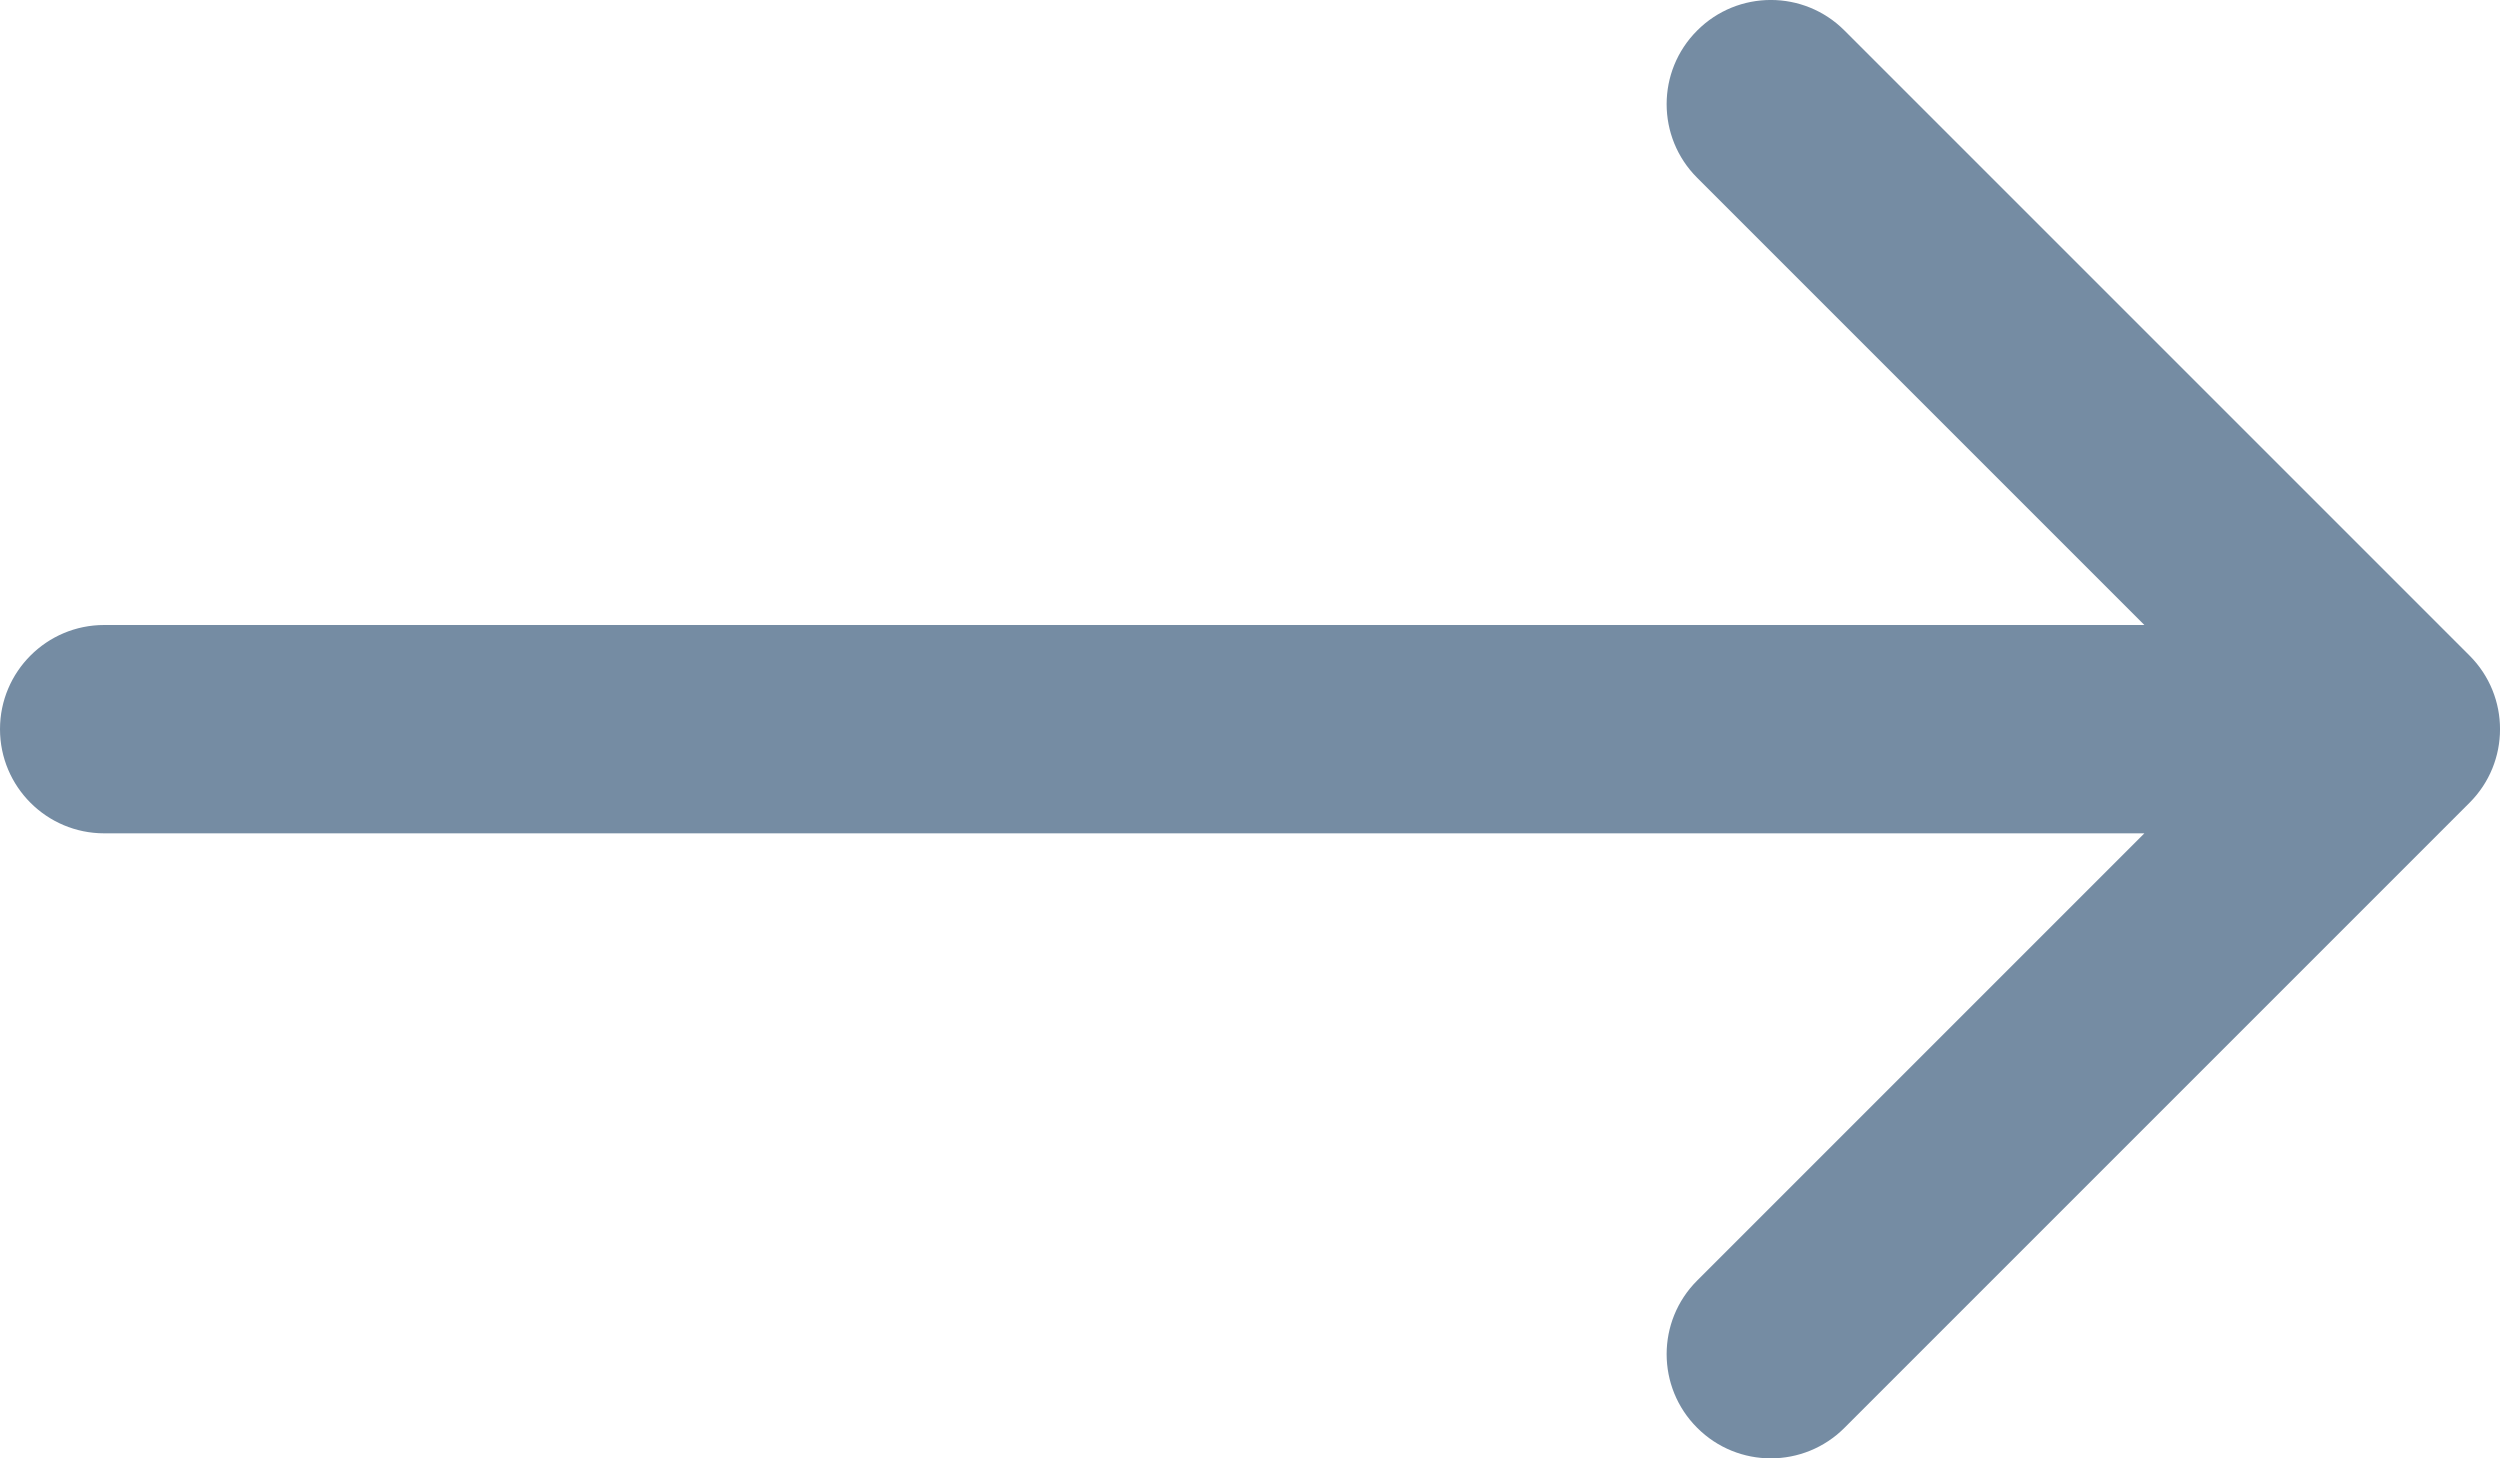
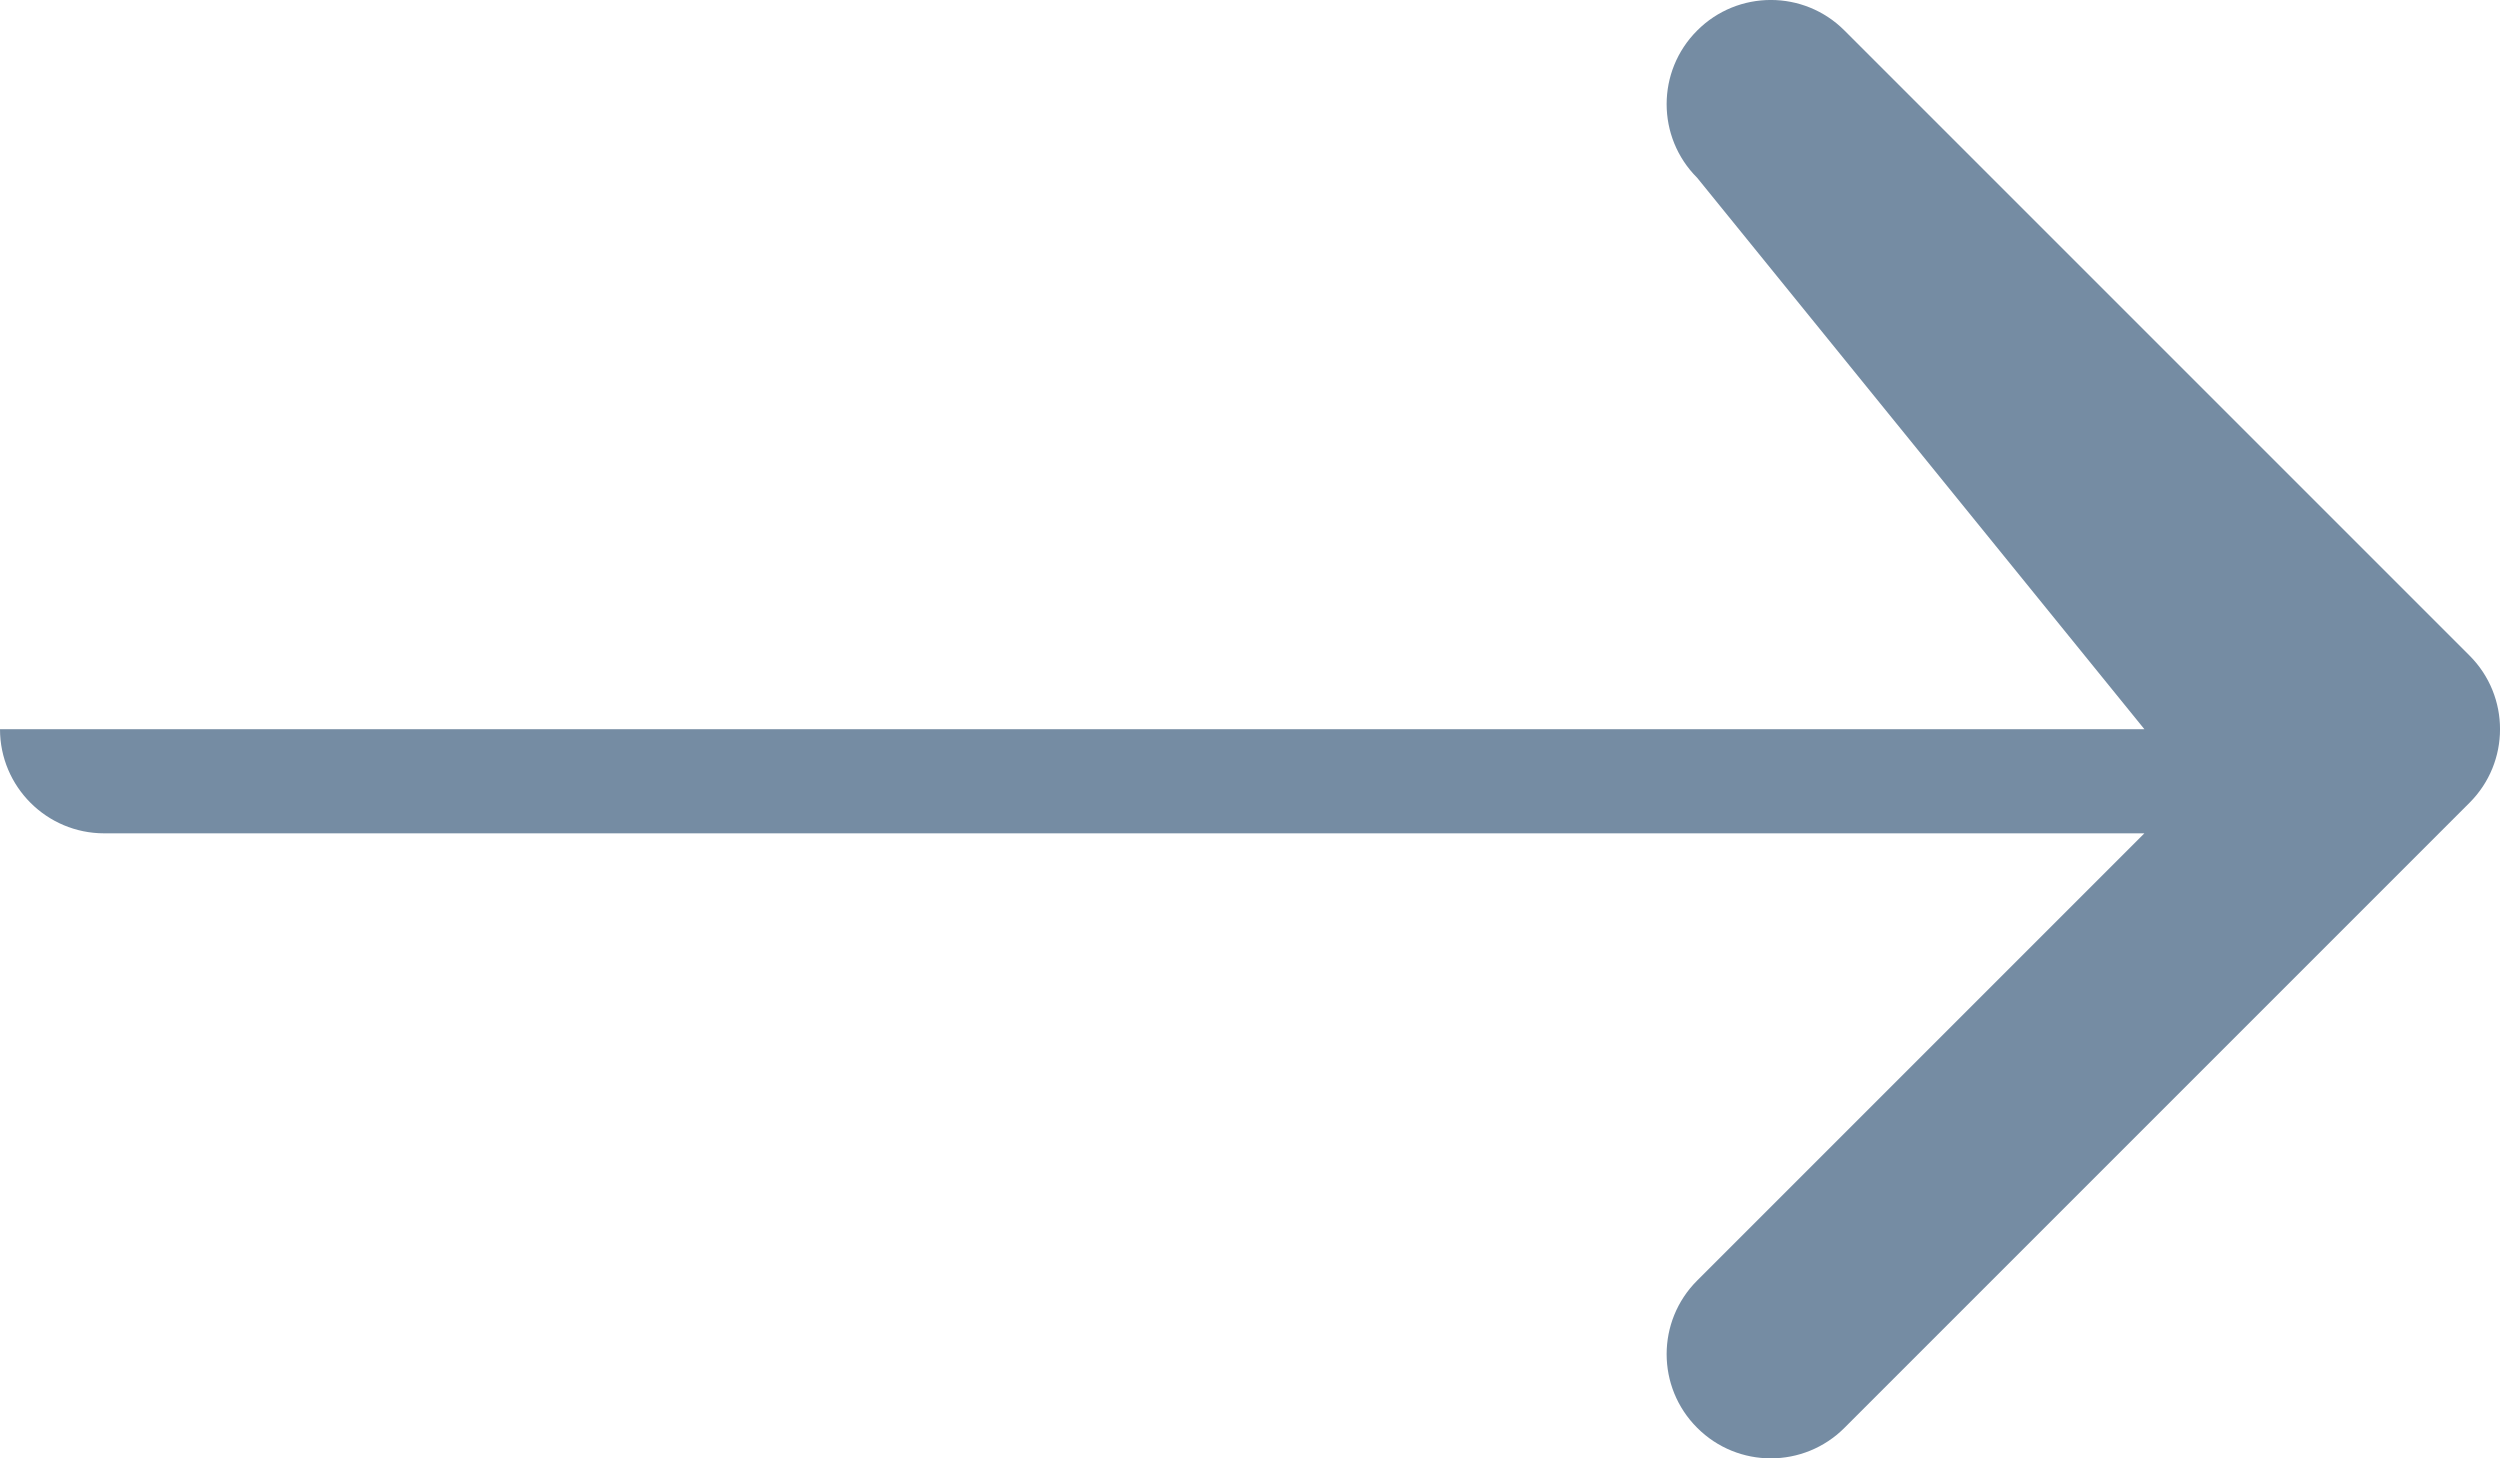
<svg xmlns="http://www.w3.org/2000/svg" id="meteor-icon-kit__regular-long-arrow-right" viewBox="0 0 24 14" fill="none">
-   <path fill-rule="evenodd" clip-rule="evenodd" d="M20.586 8H1C0.448 8 0 7.552 0 7C0 6.448 0.448 6 1 6H20.586L16.293 1.707C15.902 1.317 15.902 0.683 16.293 0.293C16.683 -0.098 17.317 -0.098 17.707 0.293L23.707 6.293C24.098 6.683 24.098 7.317 23.707 7.707L17.707 13.707C17.317 14.098 16.683 14.098 16.293 13.707C15.902 13.317 15.902 12.683 16.293 12.293L20.586 8z" fill="#758CA3" />
+   <path fill-rule="evenodd" clip-rule="evenodd" d="M20.586 8H1C0.448 8 0 7.552 0 7H20.586L16.293 1.707C15.902 1.317 15.902 0.683 16.293 0.293C16.683 -0.098 17.317 -0.098 17.707 0.293L23.707 6.293C24.098 6.683 24.098 7.317 23.707 7.707L17.707 13.707C17.317 14.098 16.683 14.098 16.293 13.707C15.902 13.317 15.902 12.683 16.293 12.293L20.586 8z" fill="#758CA3" />
</svg>